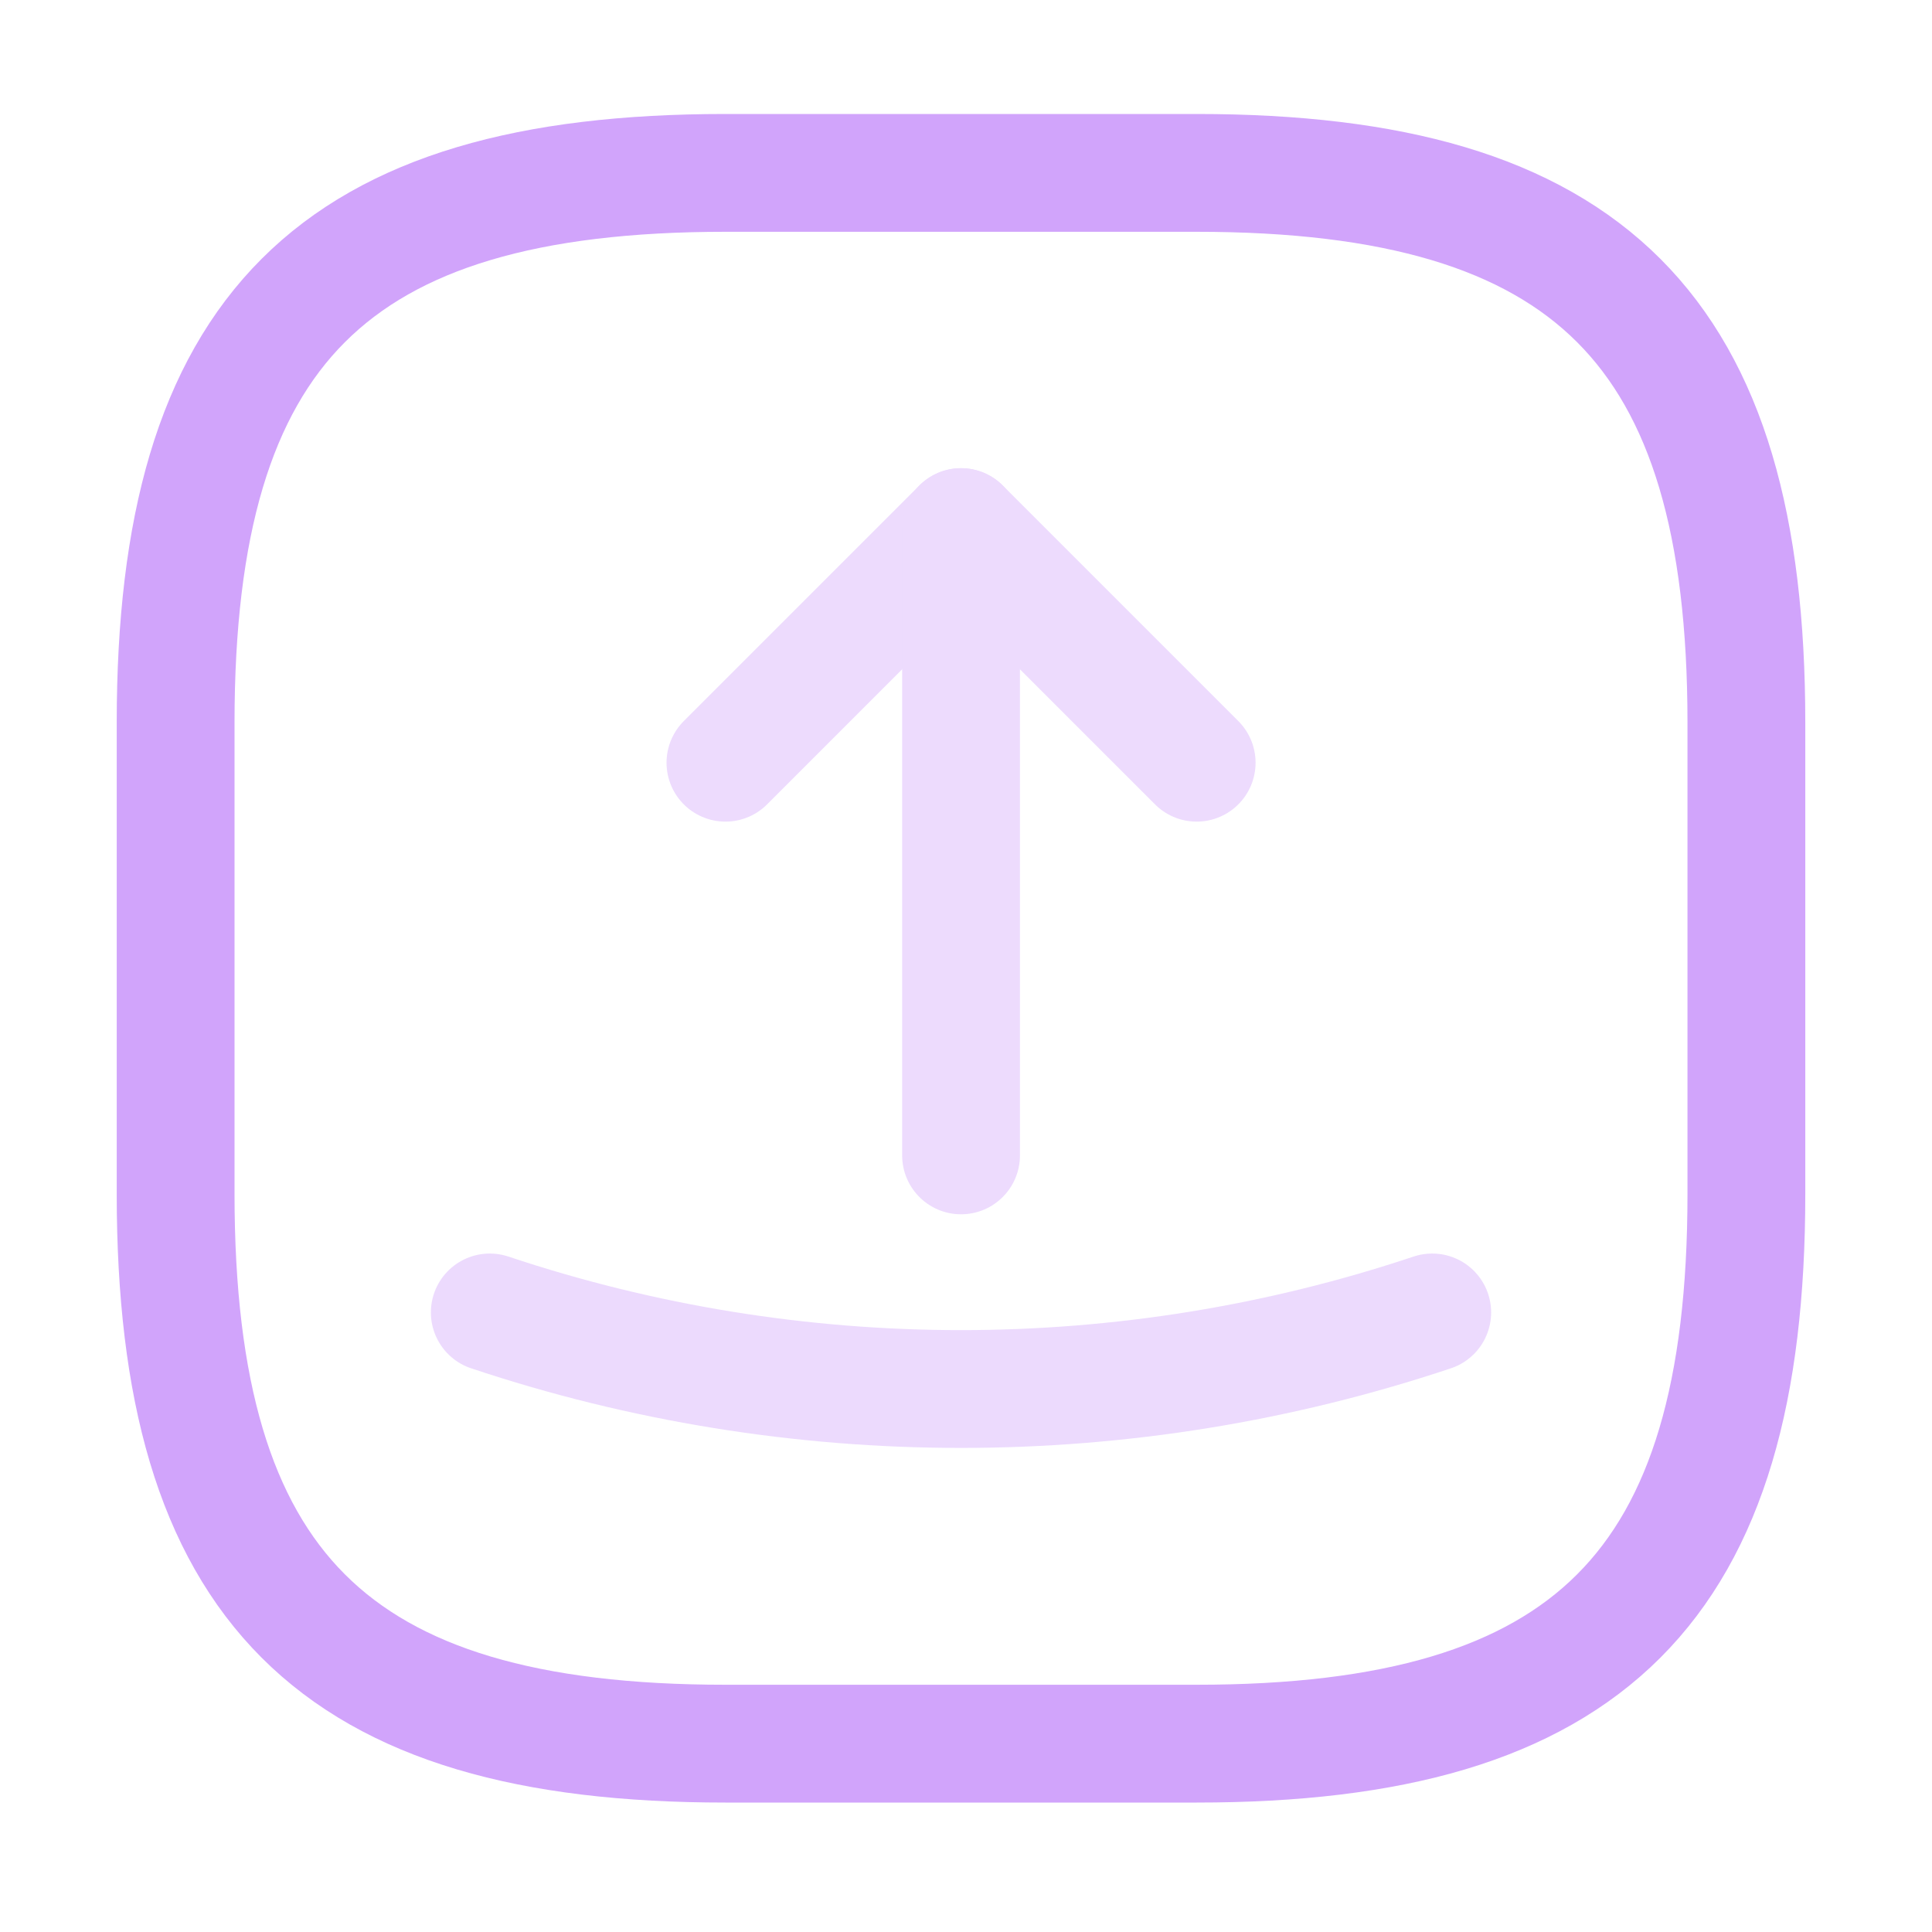
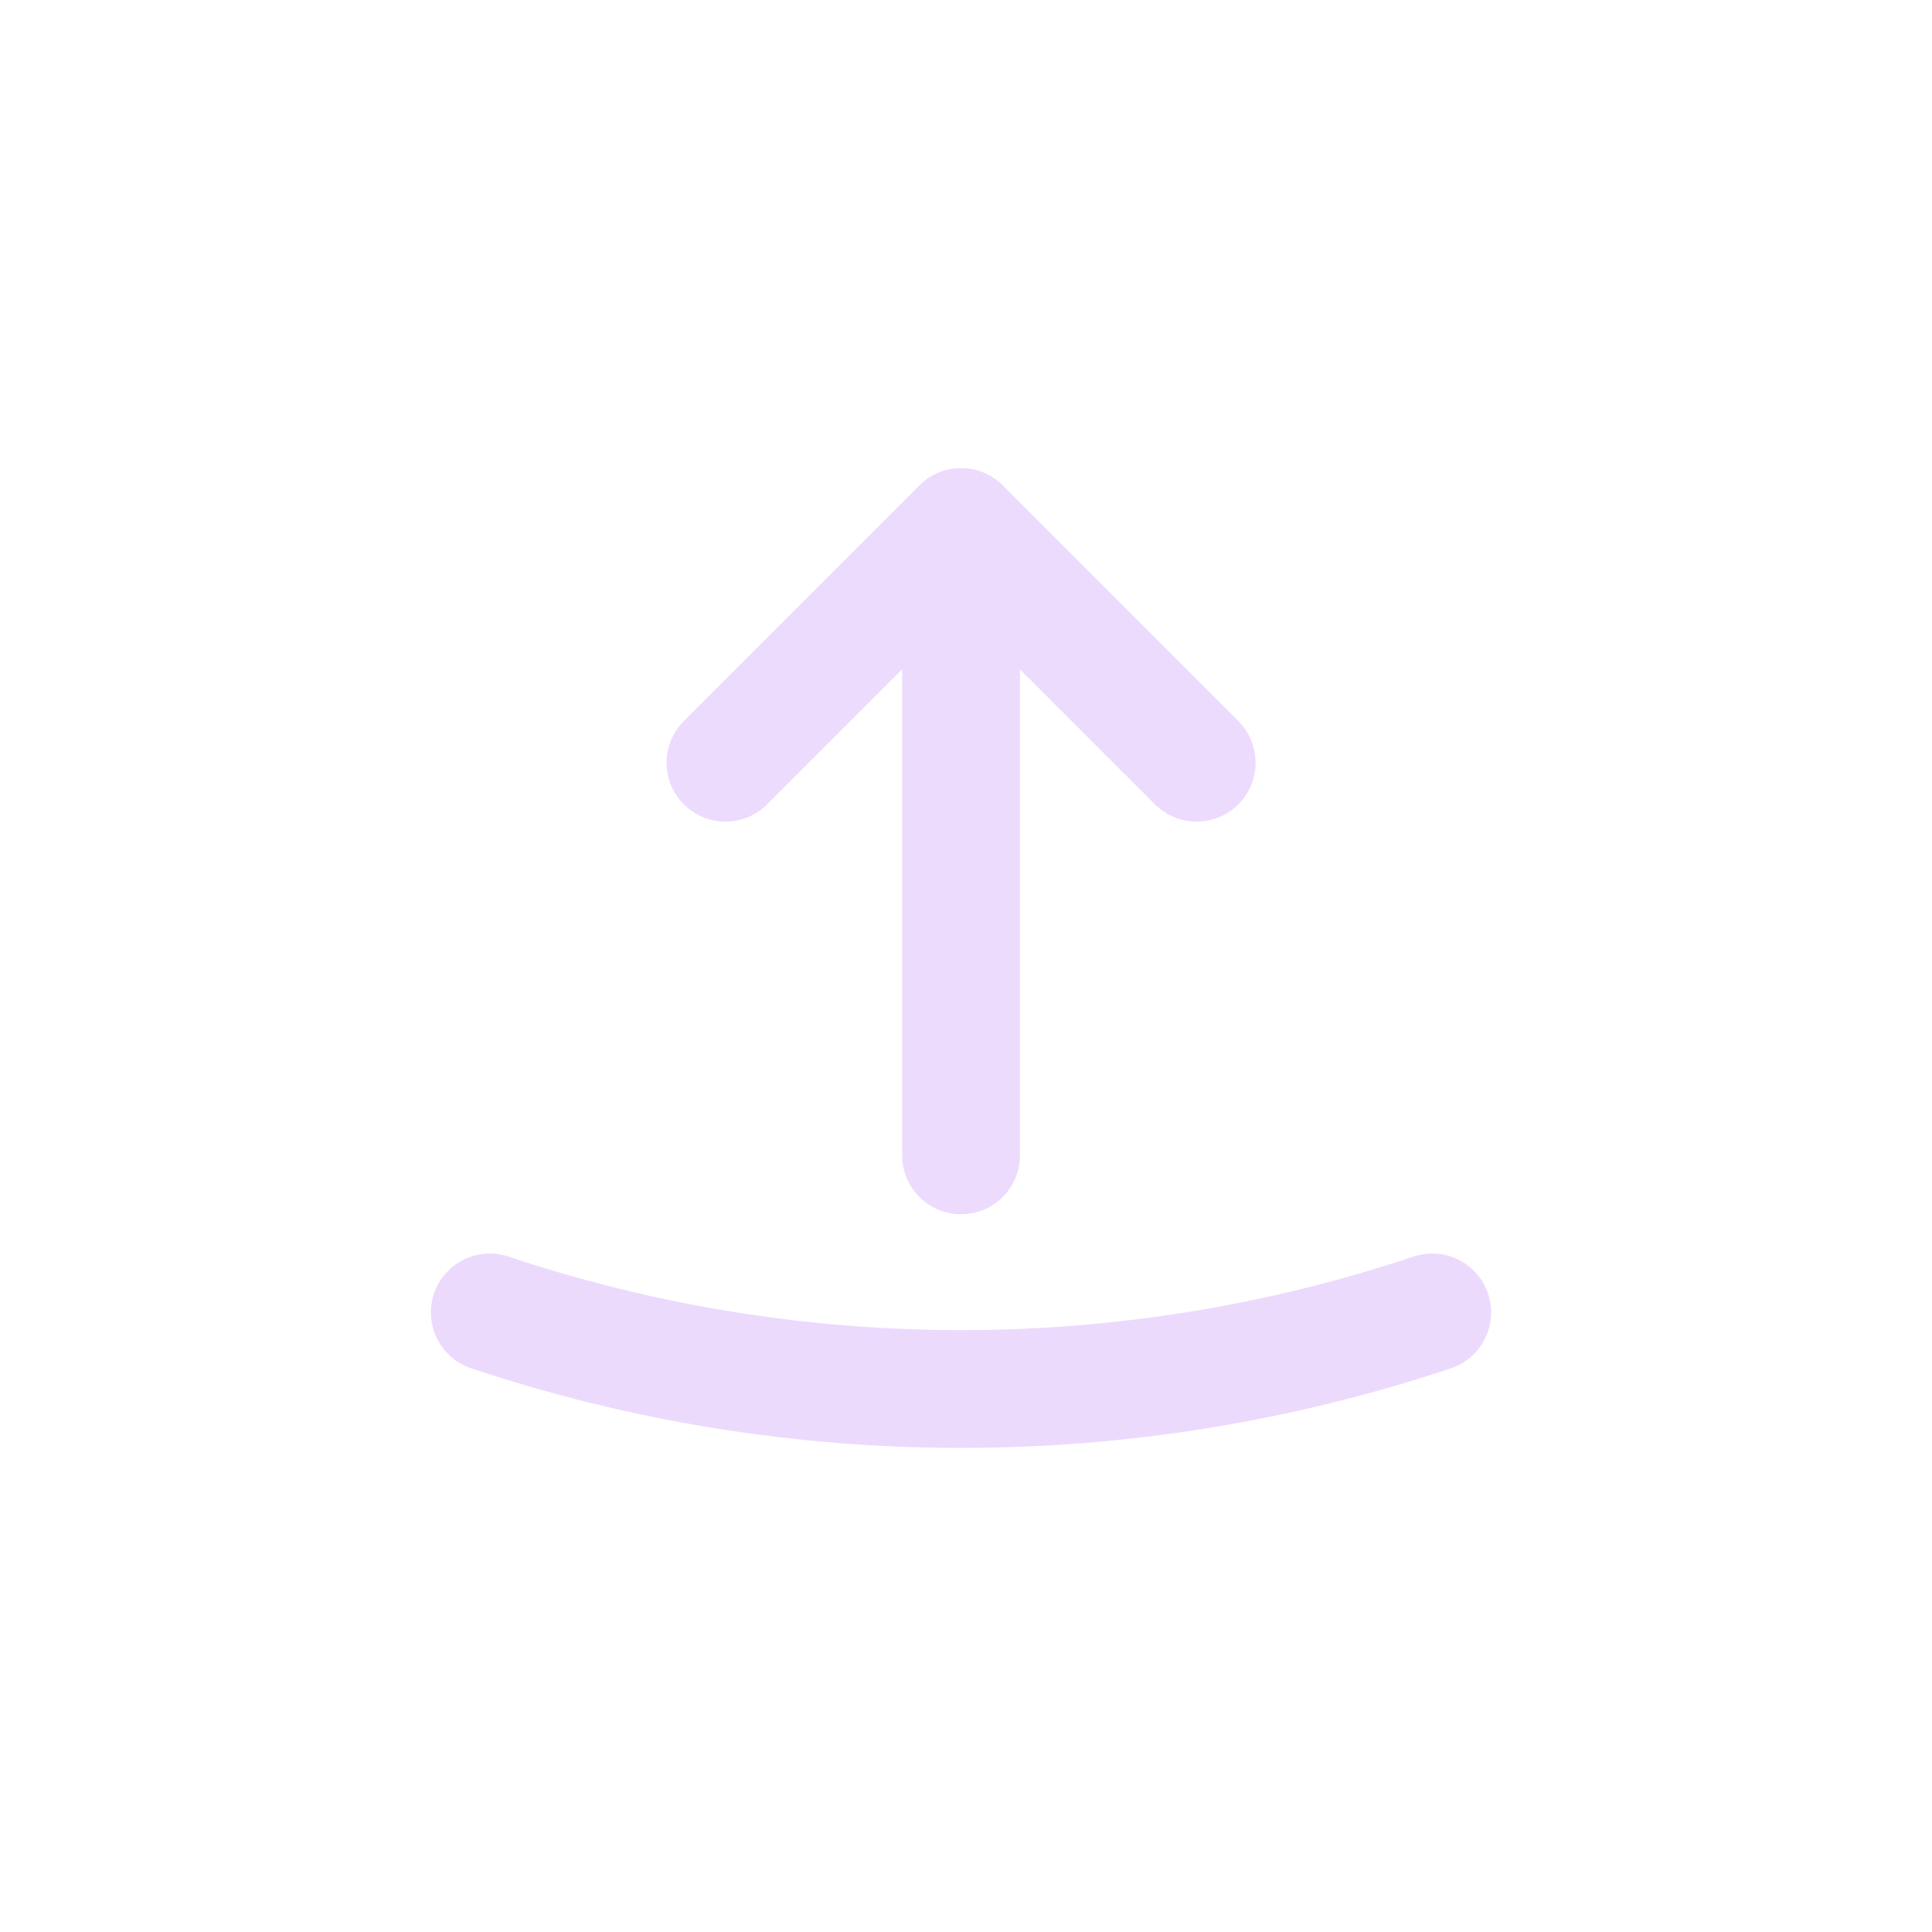
<svg xmlns="http://www.w3.org/2000/svg" width="41" height="41" viewBox="0 0 41 41" fill="none">
-   <path d="M15.394 37.003H25.394C33.727 37.003 37.061 33.669 37.061 25.336V15.336C37.061 7.003 33.727 3.669 25.394 3.669H15.394C7.061 3.669 3.727 7.003 3.727 15.336V25.336C3.727 33.669 7.061 37.003 15.394 37.003Z" stroke="#d1a4fb" stroke-width="2.5" stroke-linecap="round" stroke-linejoin="round" />
  <g opacity="0.4">
    <path d="M15.395 16.186L20.395 11.186L25.395 16.186" stroke="#d1a4fb" stroke-width="2.5" stroke-linecap="round" stroke-linejoin="round" />
    <path d="M20.395 11.186V24.519" stroke="#d1a4fb" stroke-width="2.5" stroke-linecap="round" stroke-linejoin="round" />
  </g>
  <path opacity="0.4" d="M10.394 27.852C16.878 30.019 23.911 30.019 30.394 27.852" stroke="#d1a4fb" stroke-width="2.5" stroke-linecap="round" stroke-linejoin="round" />
</svg>